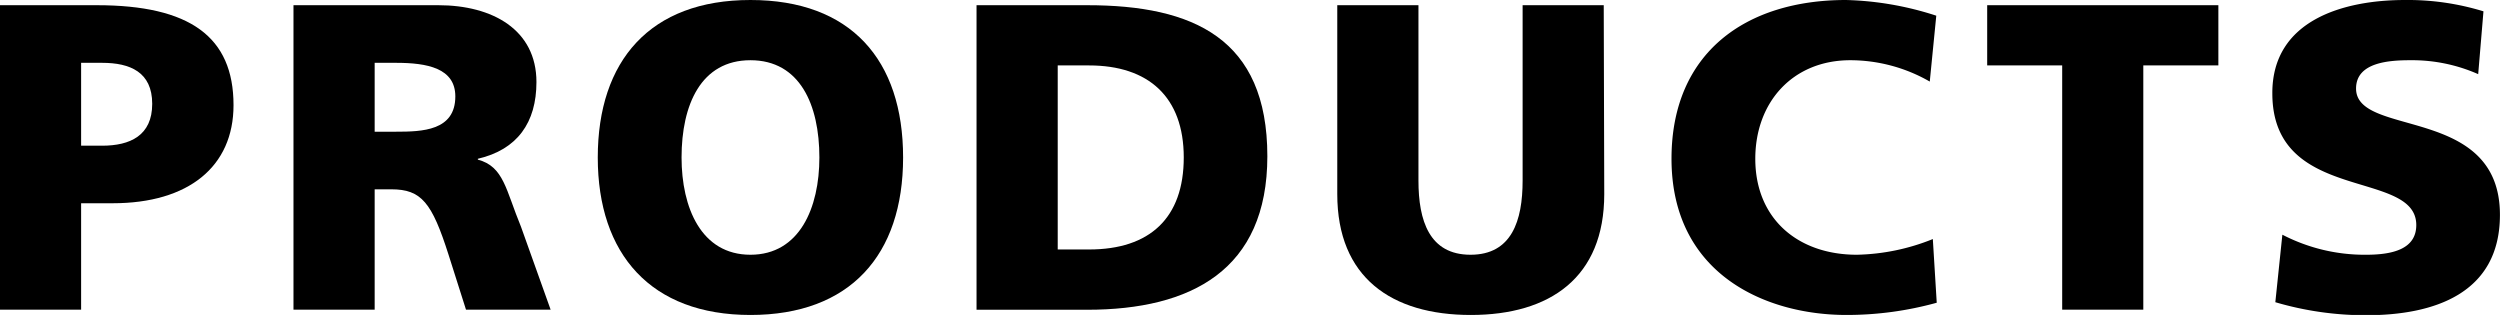
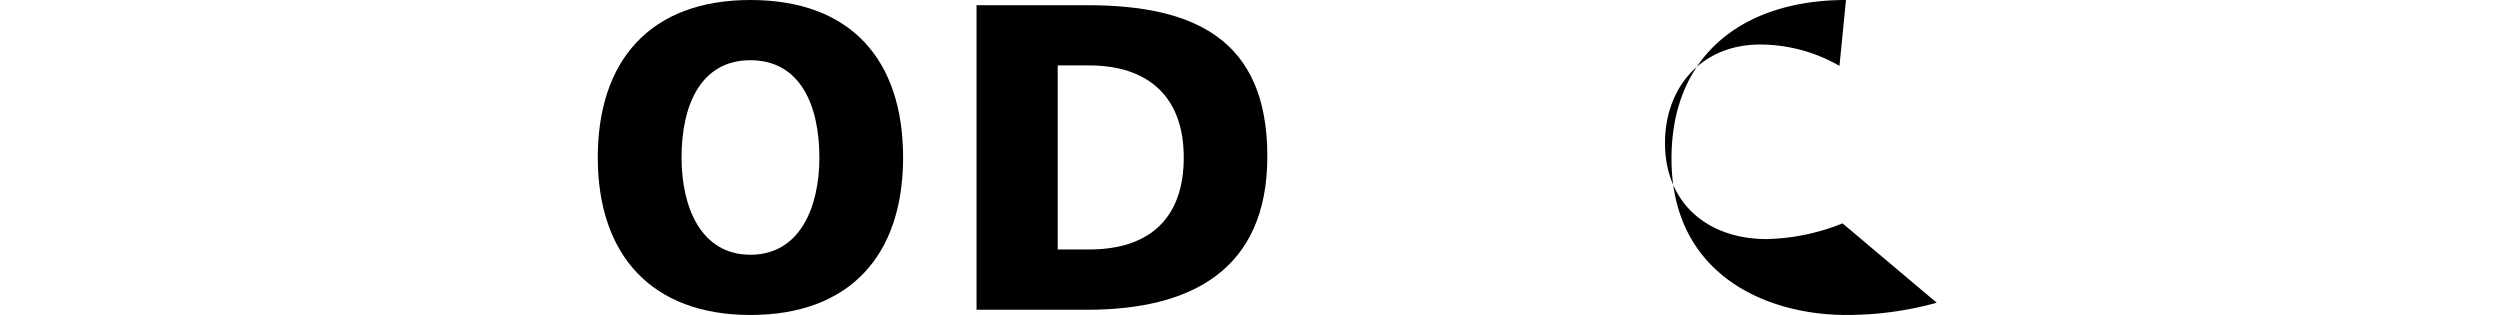
<svg xmlns="http://www.w3.org/2000/svg" viewBox="0 0 384.01 48.38">
-   <path class="product" d="M0,.8H14.87c14.27,0,21,4.83,21,15.35,0,9.44-6.91,15.07-18.56,15.07H12.46V47.57H0ZM12.46,22.38h3.22c4.29,0,7.7-1.54,7.7-6.43s-3.41-6.3-7.7-6.3H12.46Z" />
-   <path class="product" d="M45.08.8H67.33C75.64.8,82.4,4.56,82.4,12.6c0,6.23-2.94,10.38-9,11.79v.13c4,1.07,4.28,4.63,6.63,10.32l4.55,12.73h-13l-2.68-8.44c-2.55-8-4.16-10.05-8.78-10.05H57.55V47.57H45.08ZM57.55,20.23h3.28c4,0,9.11-.13,9.11-5.42,0-4.36-4.35-5.16-9.11-5.16H57.55Z" />
  <path class="product" d="M115.27,0c15.41,0,23.45,9.18,23.45,24.19s-8.17,24.19-23.45,24.19S91.82,39.06,91.82,24.19,99.86,0,115.27,0Zm0,39.13c7.57,0,10.59-7.24,10.59-14.94,0-8.11-3-14.94-10.59-14.94s-10.58,6.83-10.58,14.94C104.69,31.89,107.7,39.13,115.27,39.13Z" />
  <path class="product" d="M150,.8h17C183.28.8,194.67,5.9,194.67,24c0,17.48-11.72,23.58-27.67,23.58H150Zm12.47,37.52h4.82c9.31,0,14.54-4.82,14.54-14.13s-5.43-14.14-14.54-14.14h-4.82Z" />
-   <path class="product" d="M246.42,29.82c0,12.79-8.31,18.56-20.5,18.56s-20.51-5.77-20.51-18.56V.8h12.47V27.74c0,6.16,1.67,11.39,8,11.39s8-5.23,8-11.39V.8h12.46Z" />
-   <path class="product" d="M297.49,46.5a51.79,51.79,0,0,1-13.87,1.88c-12.46,0-26.87-6.3-26.87-24C256.75,8.11,268.14,0,283.55,0a48.54,48.54,0,0,1,13.87,2.41l-1,10.12a24.54,24.54,0,0,0-12.2-3.28c-8.84,0-14.6,6.43-14.6,15.14,0,9.18,6.5,14.74,15.61,14.74a32.89,32.89,0,0,0,11.66-2.41Z" />
-   <path class="product" d="M316.76,10.05H305.24V.8h35.51v9.25H329.22V47.57H316.76Z" />
-   <path class="product" d="M350.58,36.05a27.45,27.45,0,0,0,12.87,3.08c3.95,0,7.7-.81,7.7-4.56,0-8.71-22.11-3.21-22.11-20.23C349,3.08,360,0,369.41,0a39.61,39.61,0,0,1,12.06,1.74l-.81,9.65a25.1,25.1,0,0,0-10.38-2.14c-3.15,0-8.38.26-8.38,4.35C361.9,21.17,384,16.08,384,33c0,12.13-10.18,15.42-20.56,15.42a49,49,0,0,1-13.94-2Z" />
+   <path class="product" d="M297.49,46.5a51.79,51.79,0,0,1-13.87,1.88c-12.46,0-26.87-6.3-26.87-24C256.75,8.11,268.14,0,283.55,0l-1,10.12a24.54,24.54,0,0,0-12.2-3.28c-8.84,0-14.6,6.43-14.6,15.14,0,9.18,6.5,14.74,15.61,14.74a32.89,32.89,0,0,0,11.66-2.41Z" />
</svg>